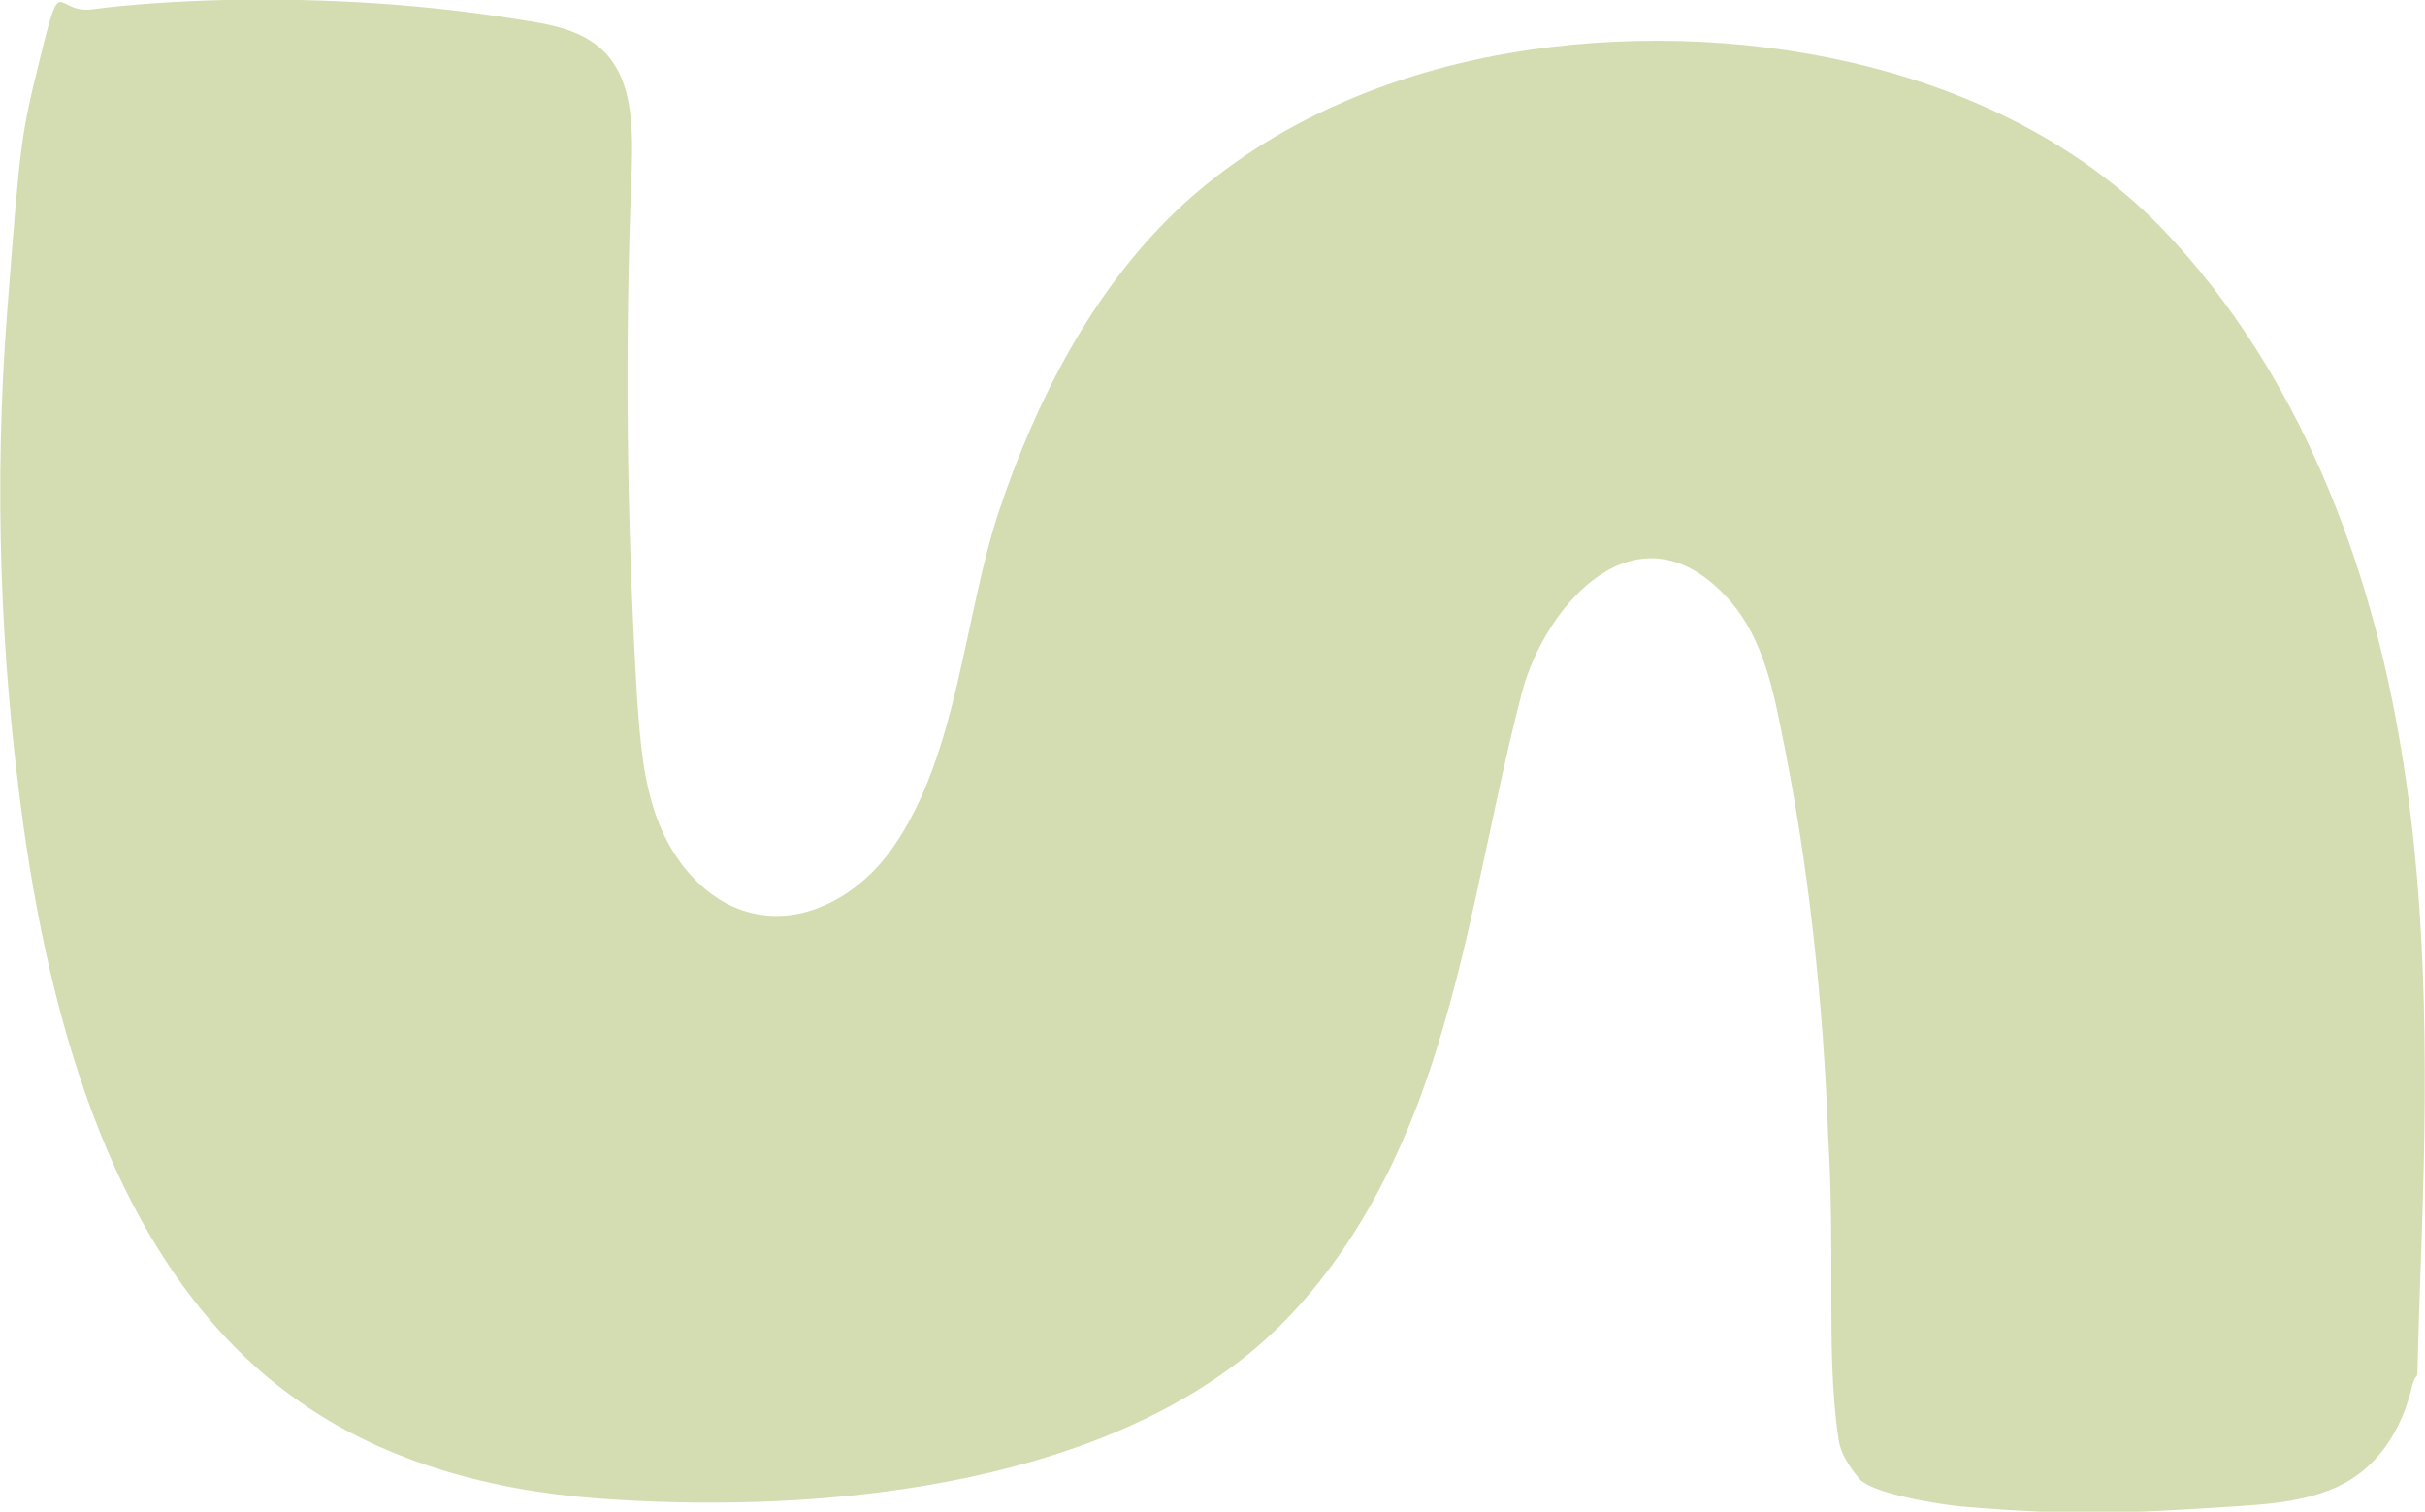
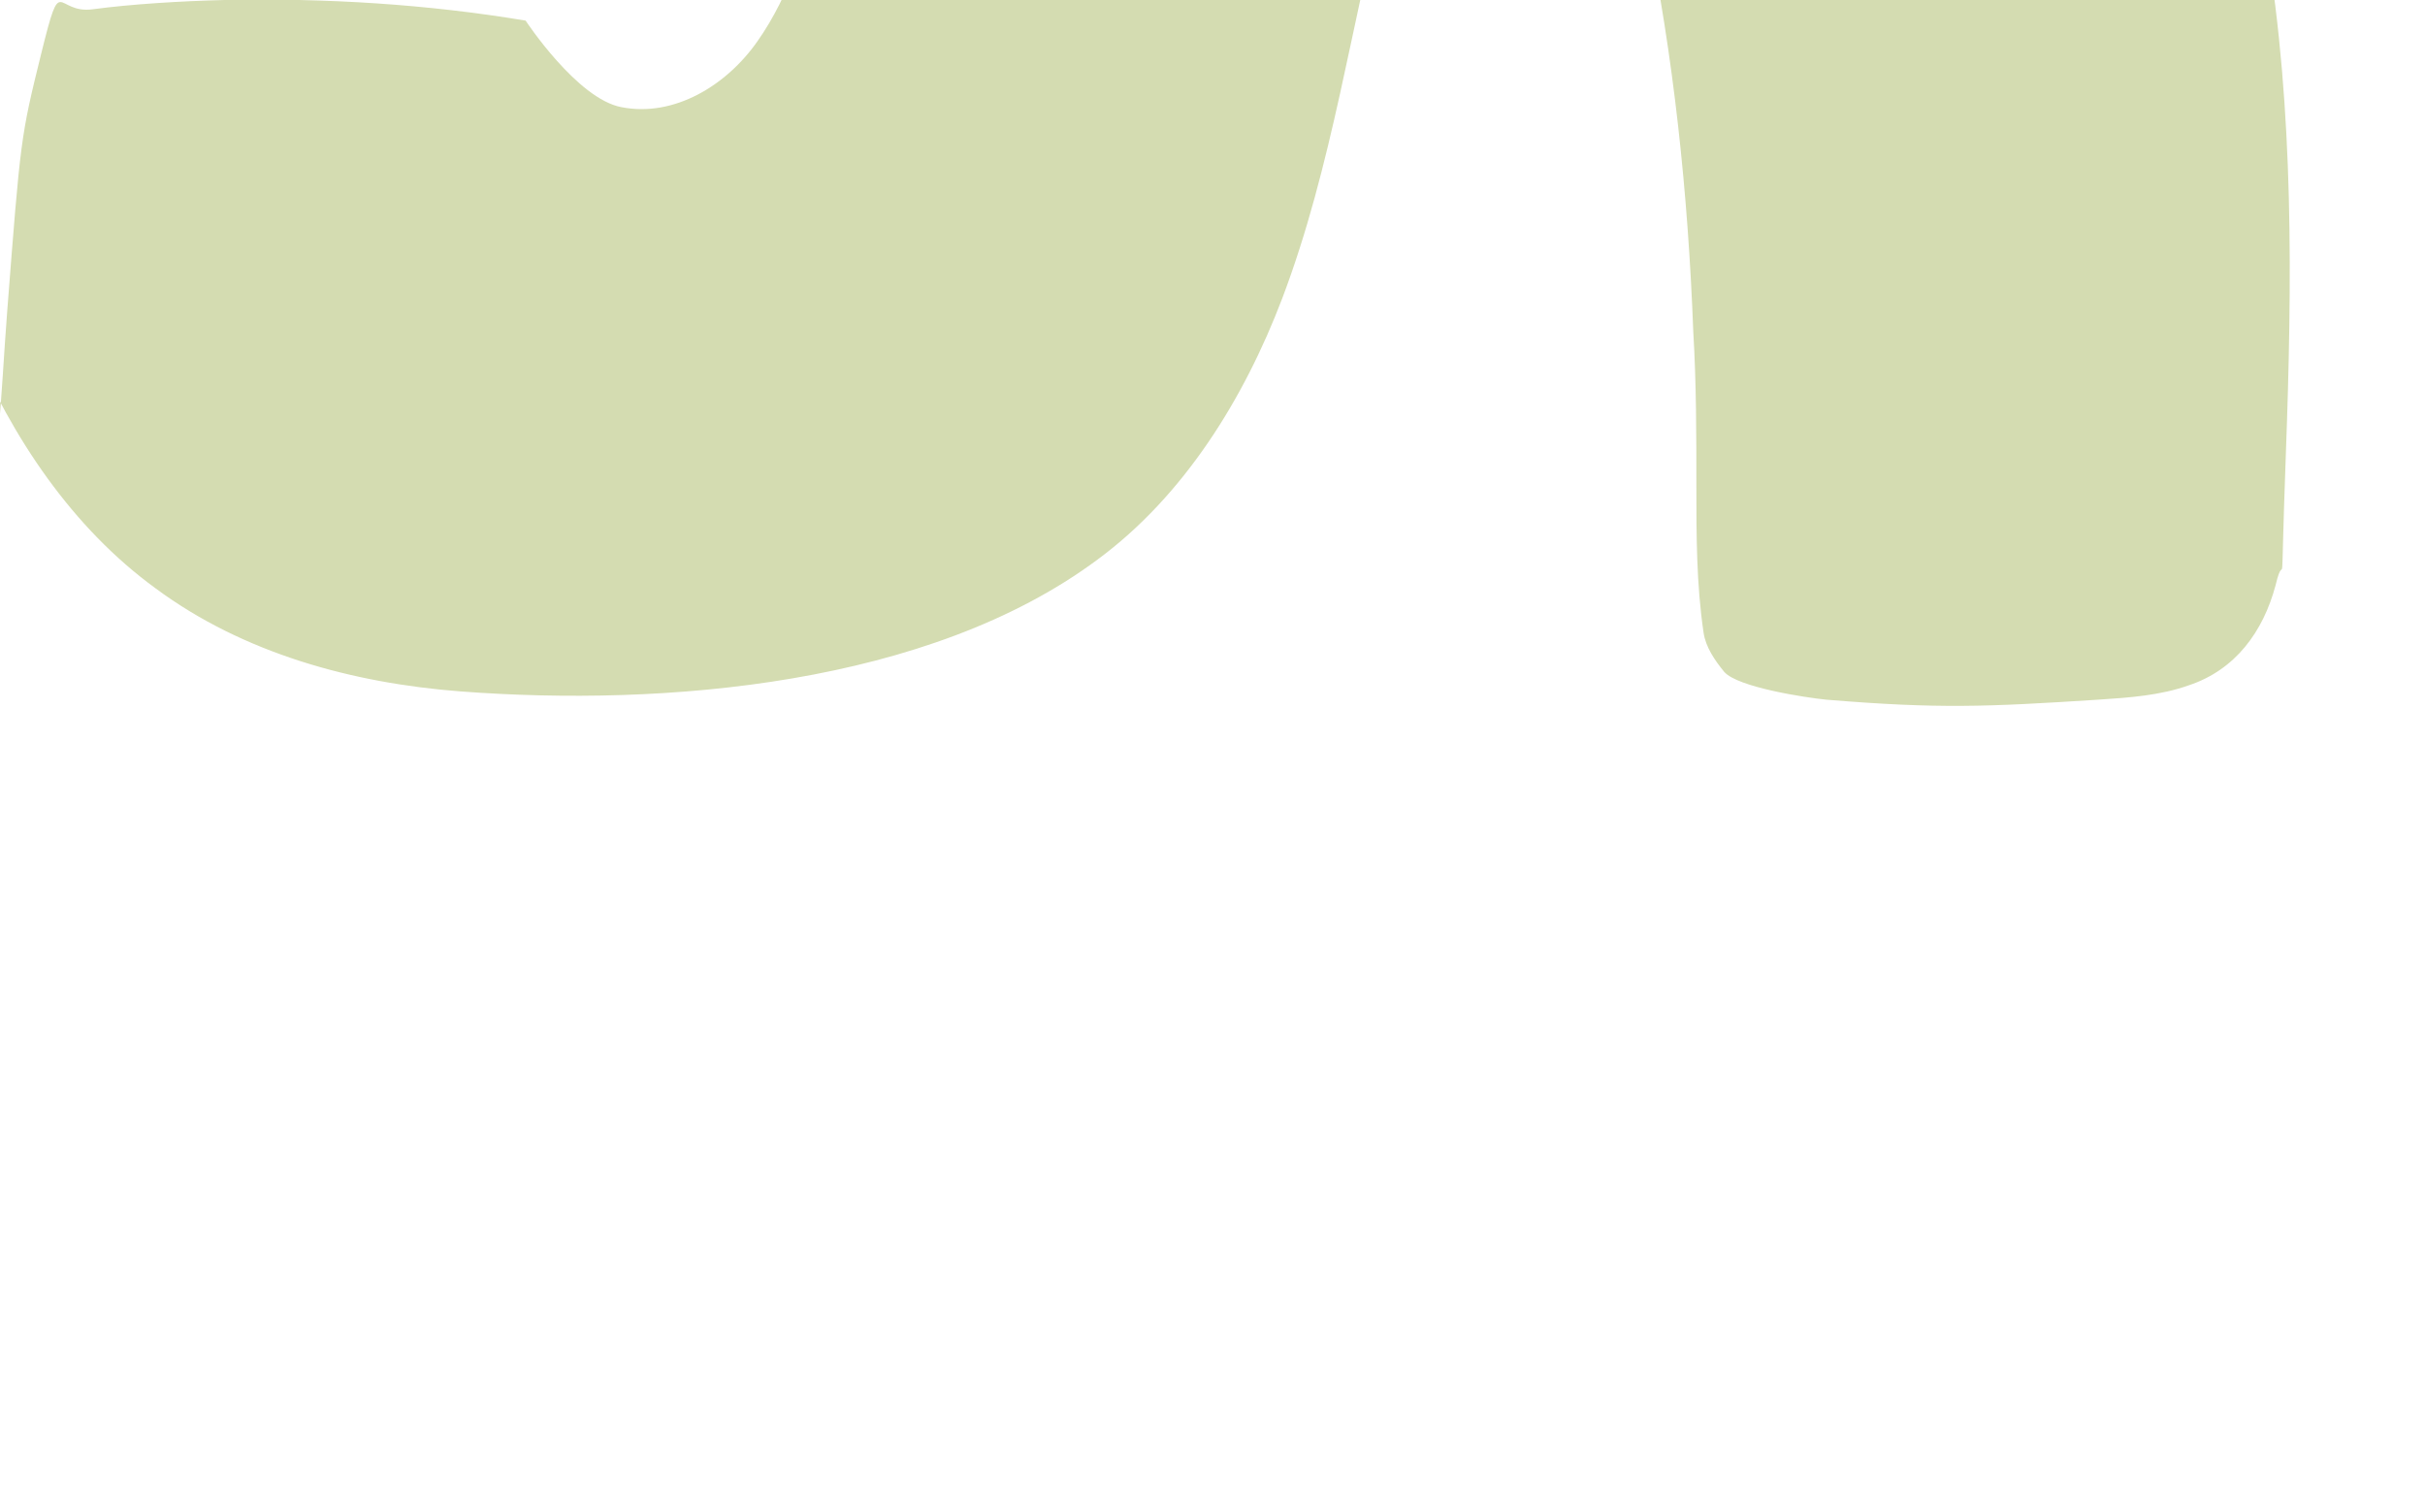
<svg xmlns="http://www.w3.org/2000/svg" id="Layer_1" version="1.1" viewBox="0 0 235.3 146.7">
  <defs>
    <style>
      .st0 {
        fill: #d4dcb1;
      }
    </style>
  </defs>
-   <path class="st0" d="M51,2c2.7.4,5.5,1,7.5,2.9,2.9,2.8,2.9,7.4,2.8,11.5-.7,17-.5,34.1.5,51.1.3,4.3.6,8.8,2.3,12.8s5,7.6,9.3,8.4c5.1,1,10.2-2.1,13.2-6.4,6.4-9.1,6.9-22.5,10.4-32.9s8.9-21.1,17.2-29c9.3-8.8,21.8-13.8,34.5-15.6,21.1-3,46.2,1.8,61.3,17.6,12.9,13.6,20,31.9,23,50.4,2.7,16.3,2.5,33,1.9,49.5s0,8.6-1,12.8c-1.2,4.5-3.9,8.2-8.4,9.7-2.8,1-5.8,1.2-8.8,1.4-10.9.7-15.5.9-26.4,0-2-.2-8.6-1.2-9.9-2.7-.9-1.1-1.8-2.4-2-3.8-.7-4.7-.7-9.5-.7-14.3s0-9.9-.3-14.9c-.5-13.4-1.9-26.7-4.6-39.8-.9-4.6-2.1-9.5-5.4-12.9-8.6-9.1-17.4.8-19.7,9.3-3.5,13.4-5.3,27.3-10.2,40.2-3.7,9.7-9.5,19.1-17.9,25.3-16.4,12.2-42,14.3-61.8,12.8-10.5-.8-21.1-3.7-29.6-10-8.1-5.9-13.9-14.6-17.8-23.8-4.2-9.9-6.6-20.7-8.1-31.3C0,63.8-.6,47,.7,30.2S2,13.3,4,5.2,5.3,1.4,9,.9,17.6.1,21.8,0c9.8-.2,19.6.4,29.2,2Z" />
+   <path class="st0" d="M51,2s5,7.6,9.3,8.4c5.1,1,10.2-2.1,13.2-6.4,6.4-9.1,6.9-22.5,10.4-32.9s8.9-21.1,17.2-29c9.3-8.8,21.8-13.8,34.5-15.6,21.1-3,46.2,1.8,61.3,17.6,12.9,13.6,20,31.9,23,50.4,2.7,16.3,2.5,33,1.9,49.5s0,8.6-1,12.8c-1.2,4.5-3.9,8.2-8.4,9.7-2.8,1-5.8,1.2-8.8,1.4-10.9.7-15.5.9-26.4,0-2-.2-8.6-1.2-9.9-2.7-.9-1.1-1.8-2.4-2-3.8-.7-4.7-.7-9.5-.7-14.3s0-9.9-.3-14.9c-.5-13.4-1.9-26.7-4.6-39.8-.9-4.6-2.1-9.5-5.4-12.9-8.6-9.1-17.4.8-19.7,9.3-3.5,13.4-5.3,27.3-10.2,40.2-3.7,9.7-9.5,19.1-17.9,25.3-16.4,12.2-42,14.3-61.8,12.8-10.5-.8-21.1-3.7-29.6-10-8.1-5.9-13.9-14.6-17.8-23.8-4.2-9.9-6.6-20.7-8.1-31.3C0,63.8-.6,47,.7,30.2S2,13.3,4,5.2,5.3,1.4,9,.9,17.6.1,21.8,0c9.8-.2,19.6.4,29.2,2Z" />
</svg>